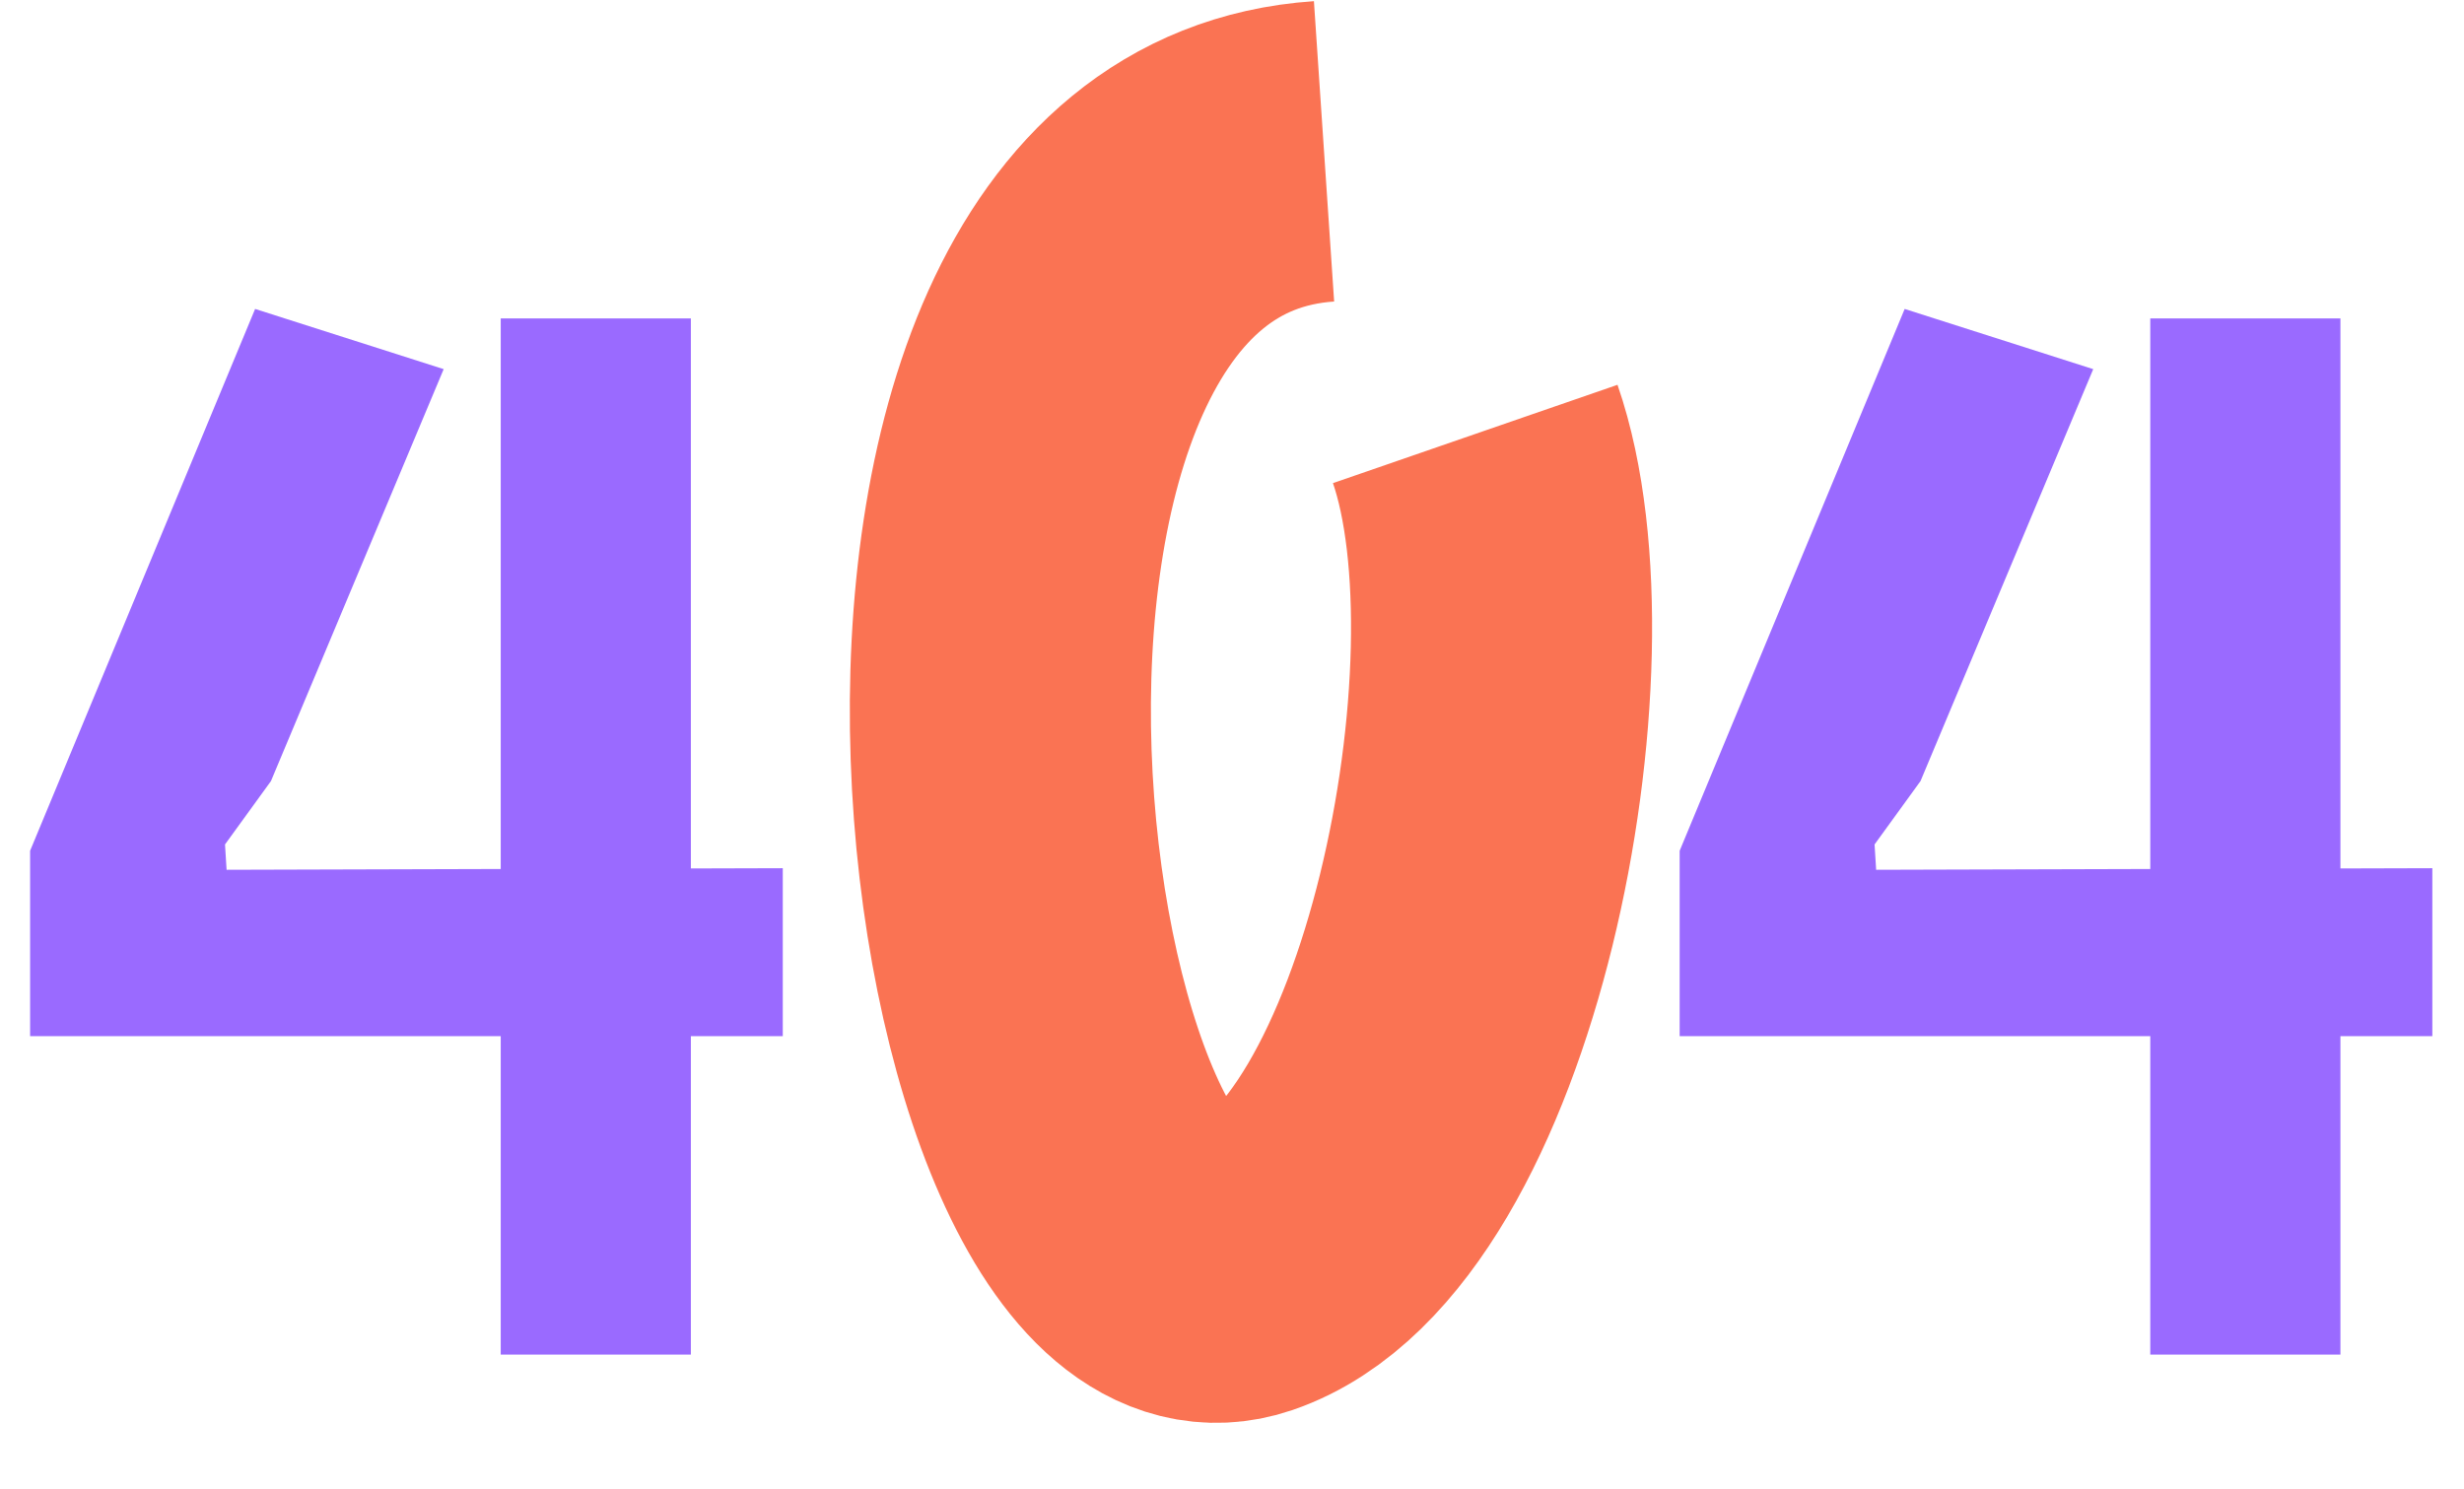
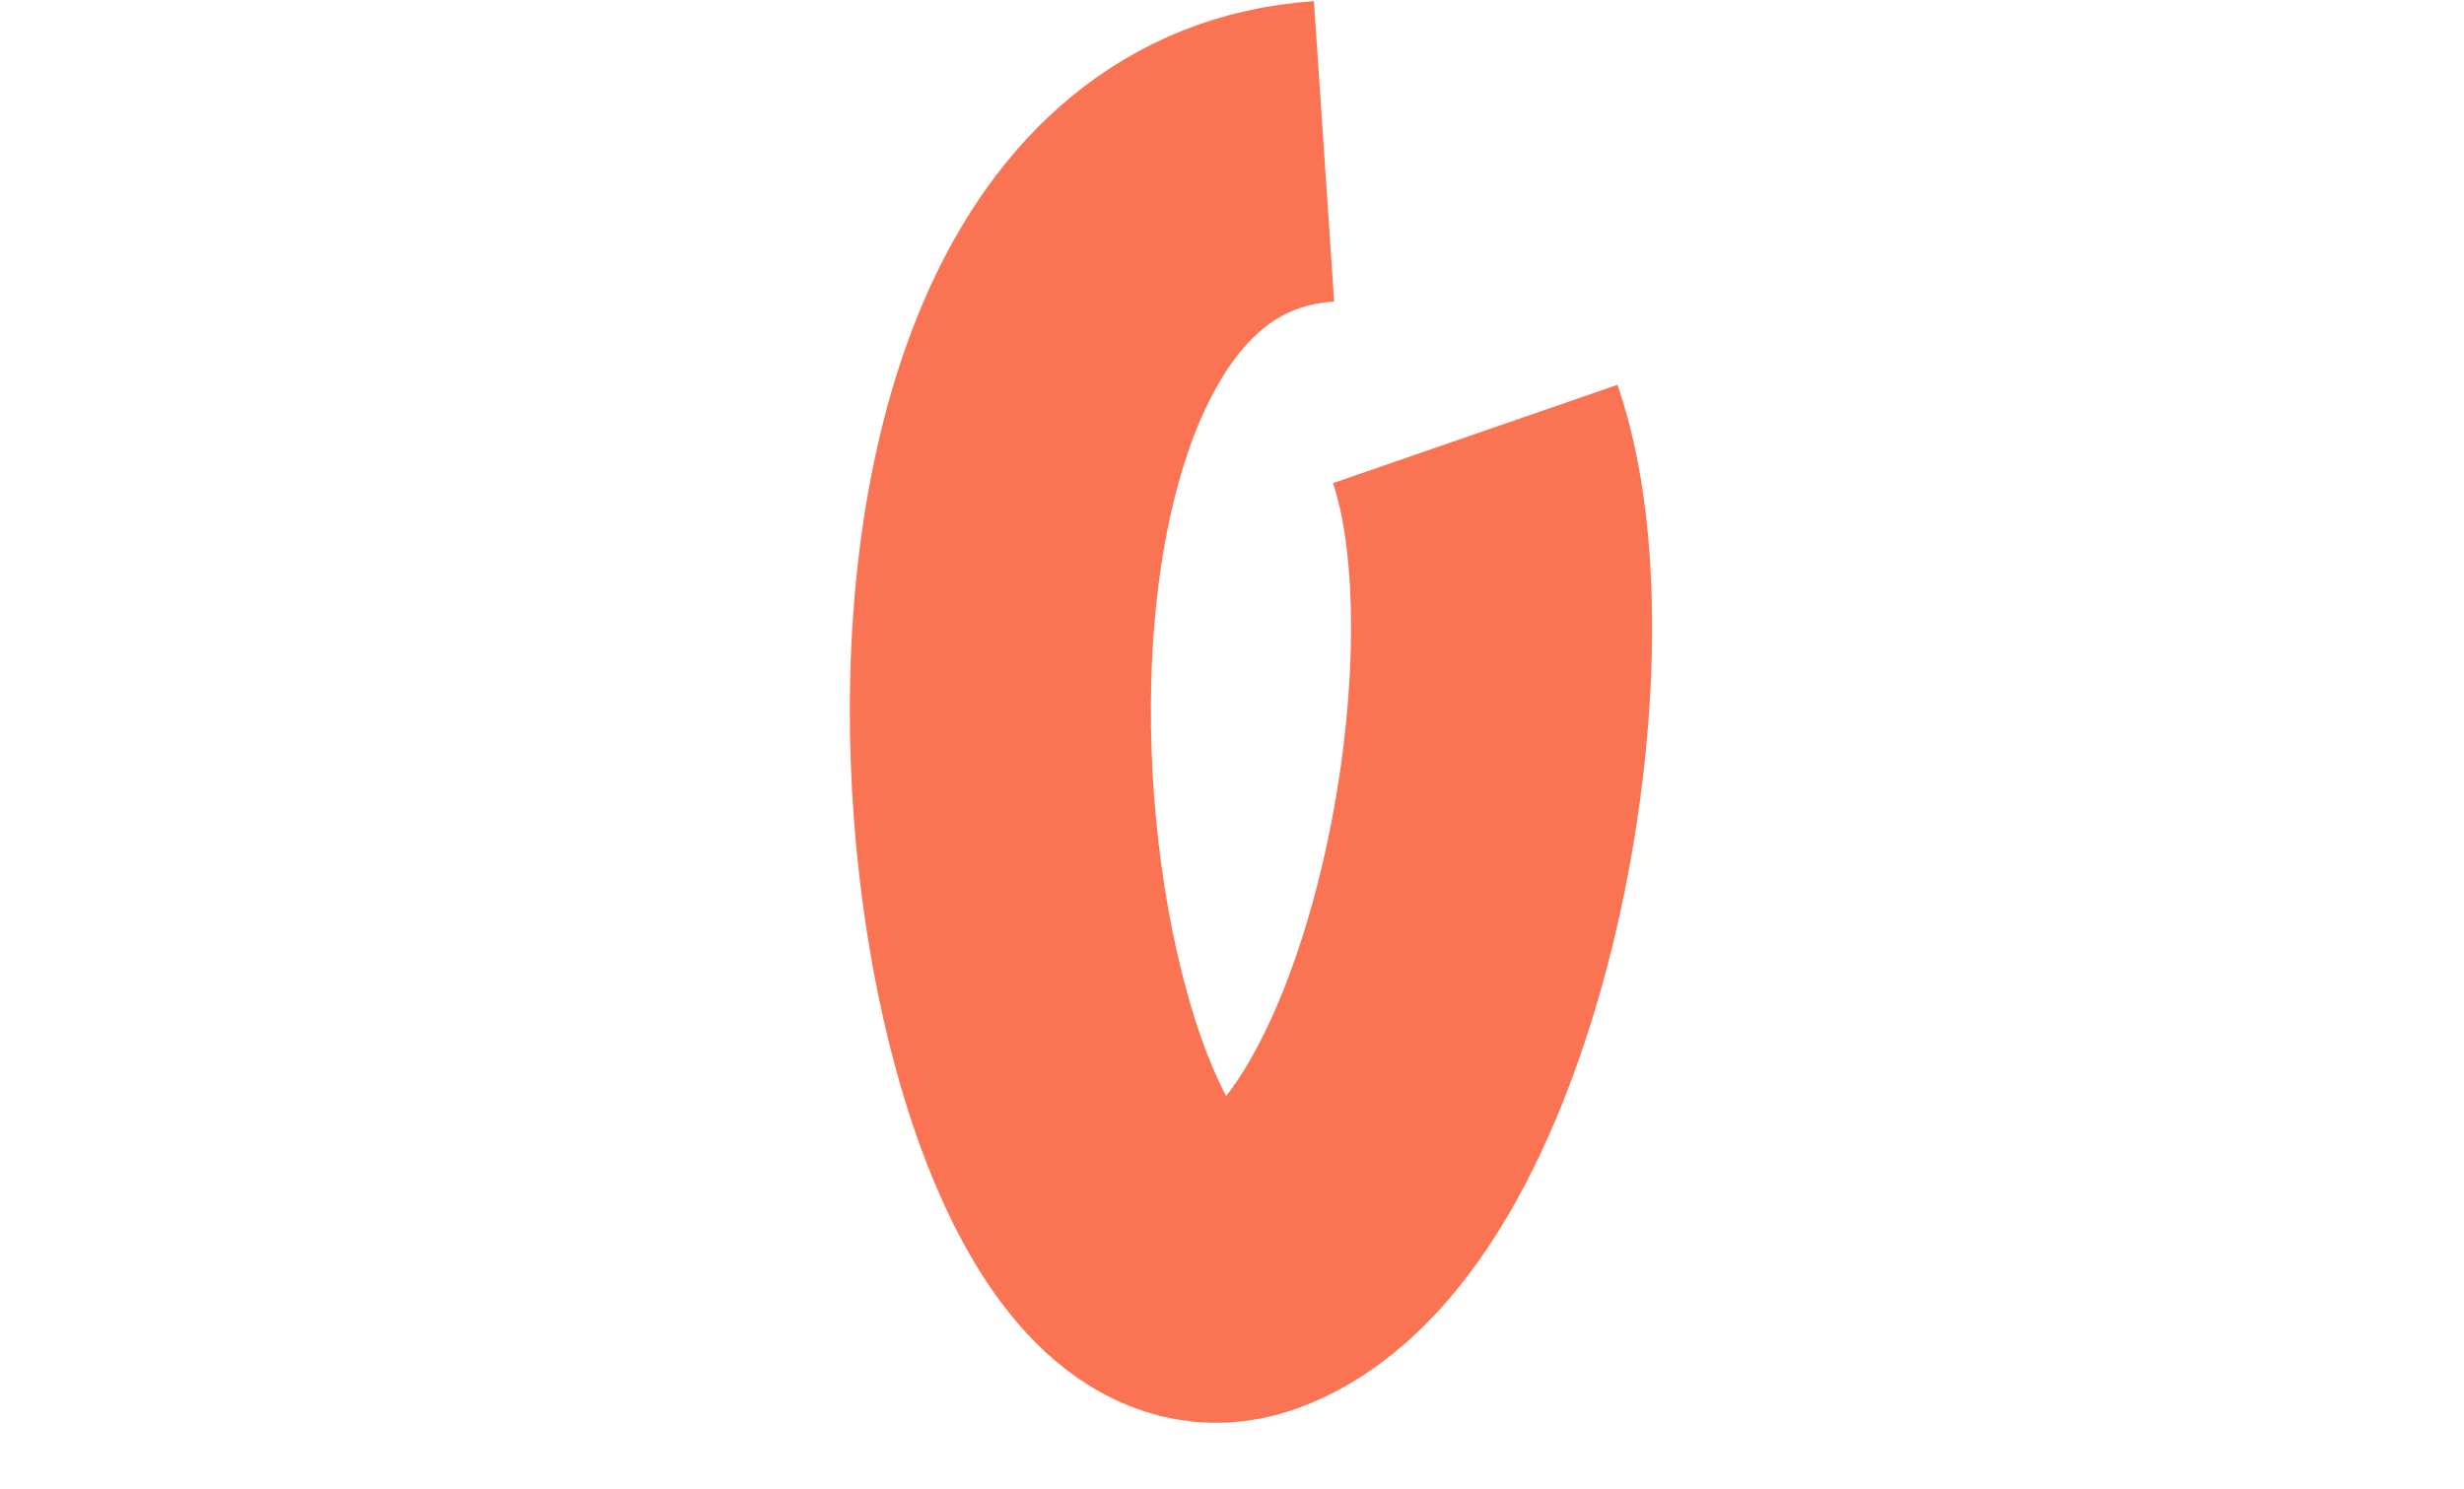
<svg xmlns="http://www.w3.org/2000/svg" width="311" height="188" viewBox="0 0 311 188" fill="none">
-   <path d="M56 46.6L34.2 98.6L28.4 106.6L28.6 109.8L98.8 109.6V130.8H3.8V107.4L32.2 39L56 46.6ZM87.2 171H63.2V40.2H87.2V171ZM264.203 46.6L242.403 98.6L236.603 106.6L236.803 109.8L307.003 109.6V130.8H212.003V107.4L240.403 39L264.203 46.6ZM295.403 171H271.403V40.2H295.403V171Z" fill="#9A6AFF" />
  <path d="M186.2 54.783C196.162 83.608 182.946 151.168 156.975 160.025C124.511 171.097 104.415 23.326 167.116 19.106" stroke="#FA7353" stroke-width="38" />
</svg>